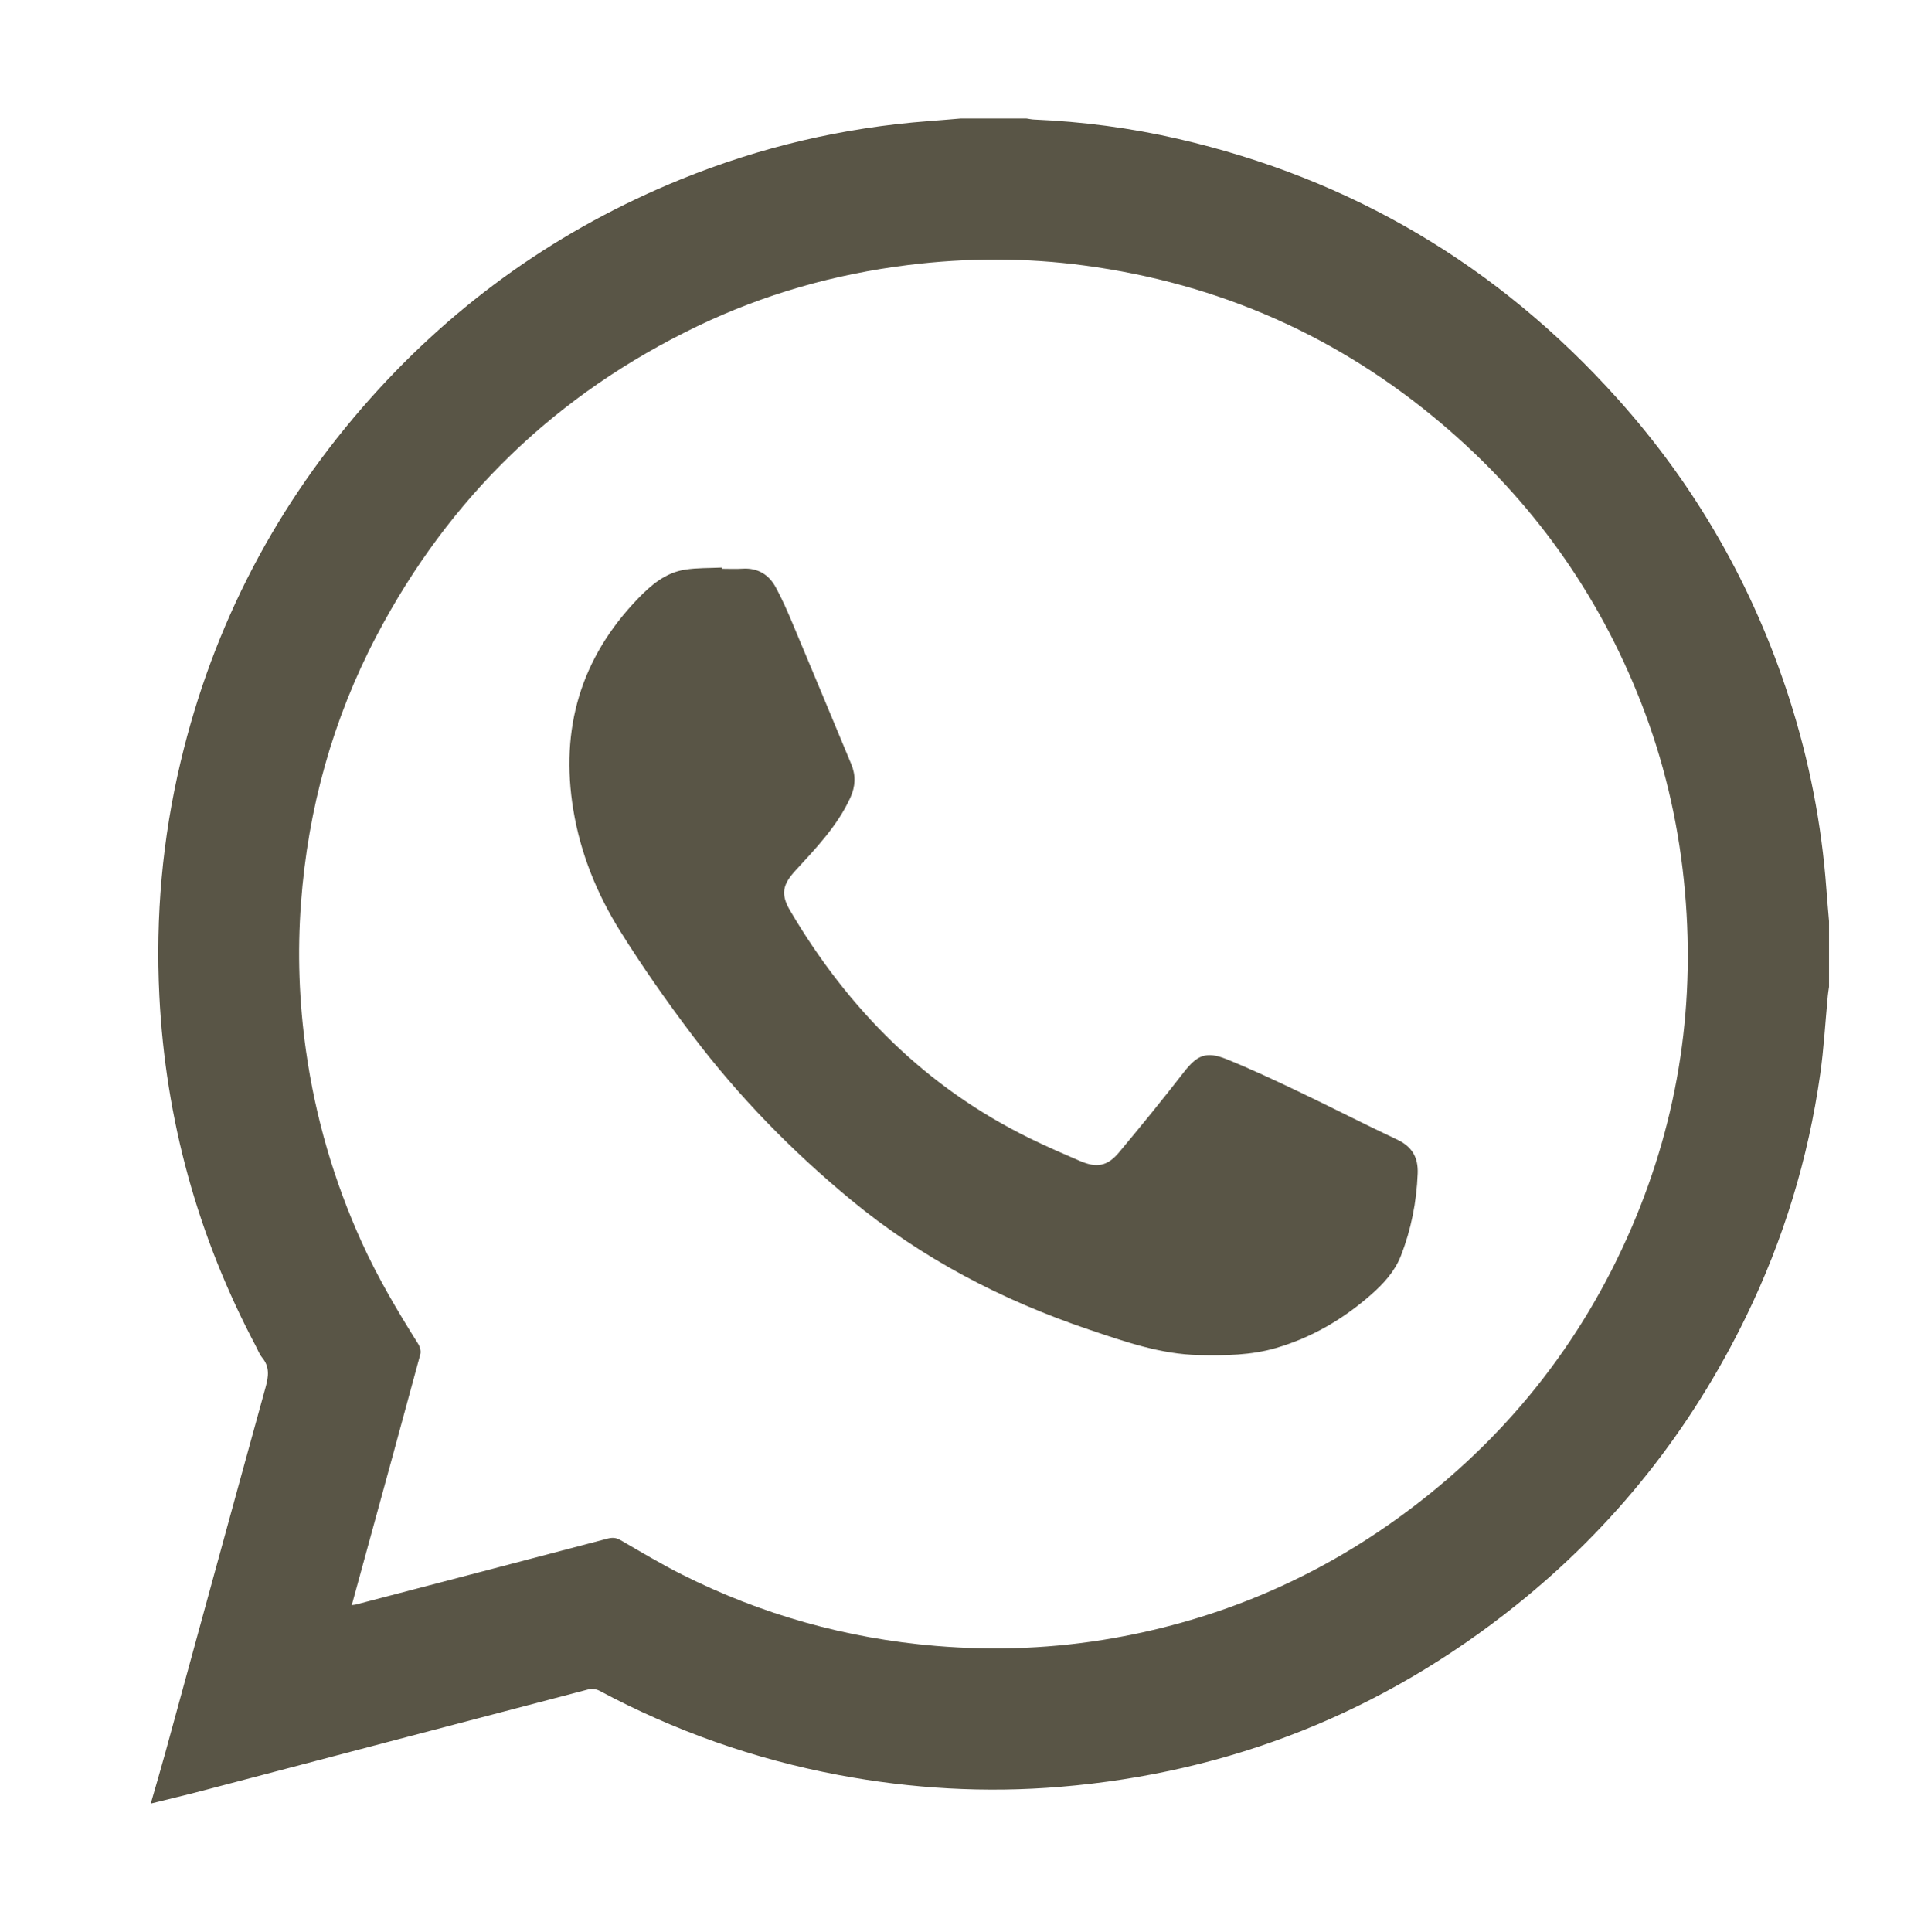
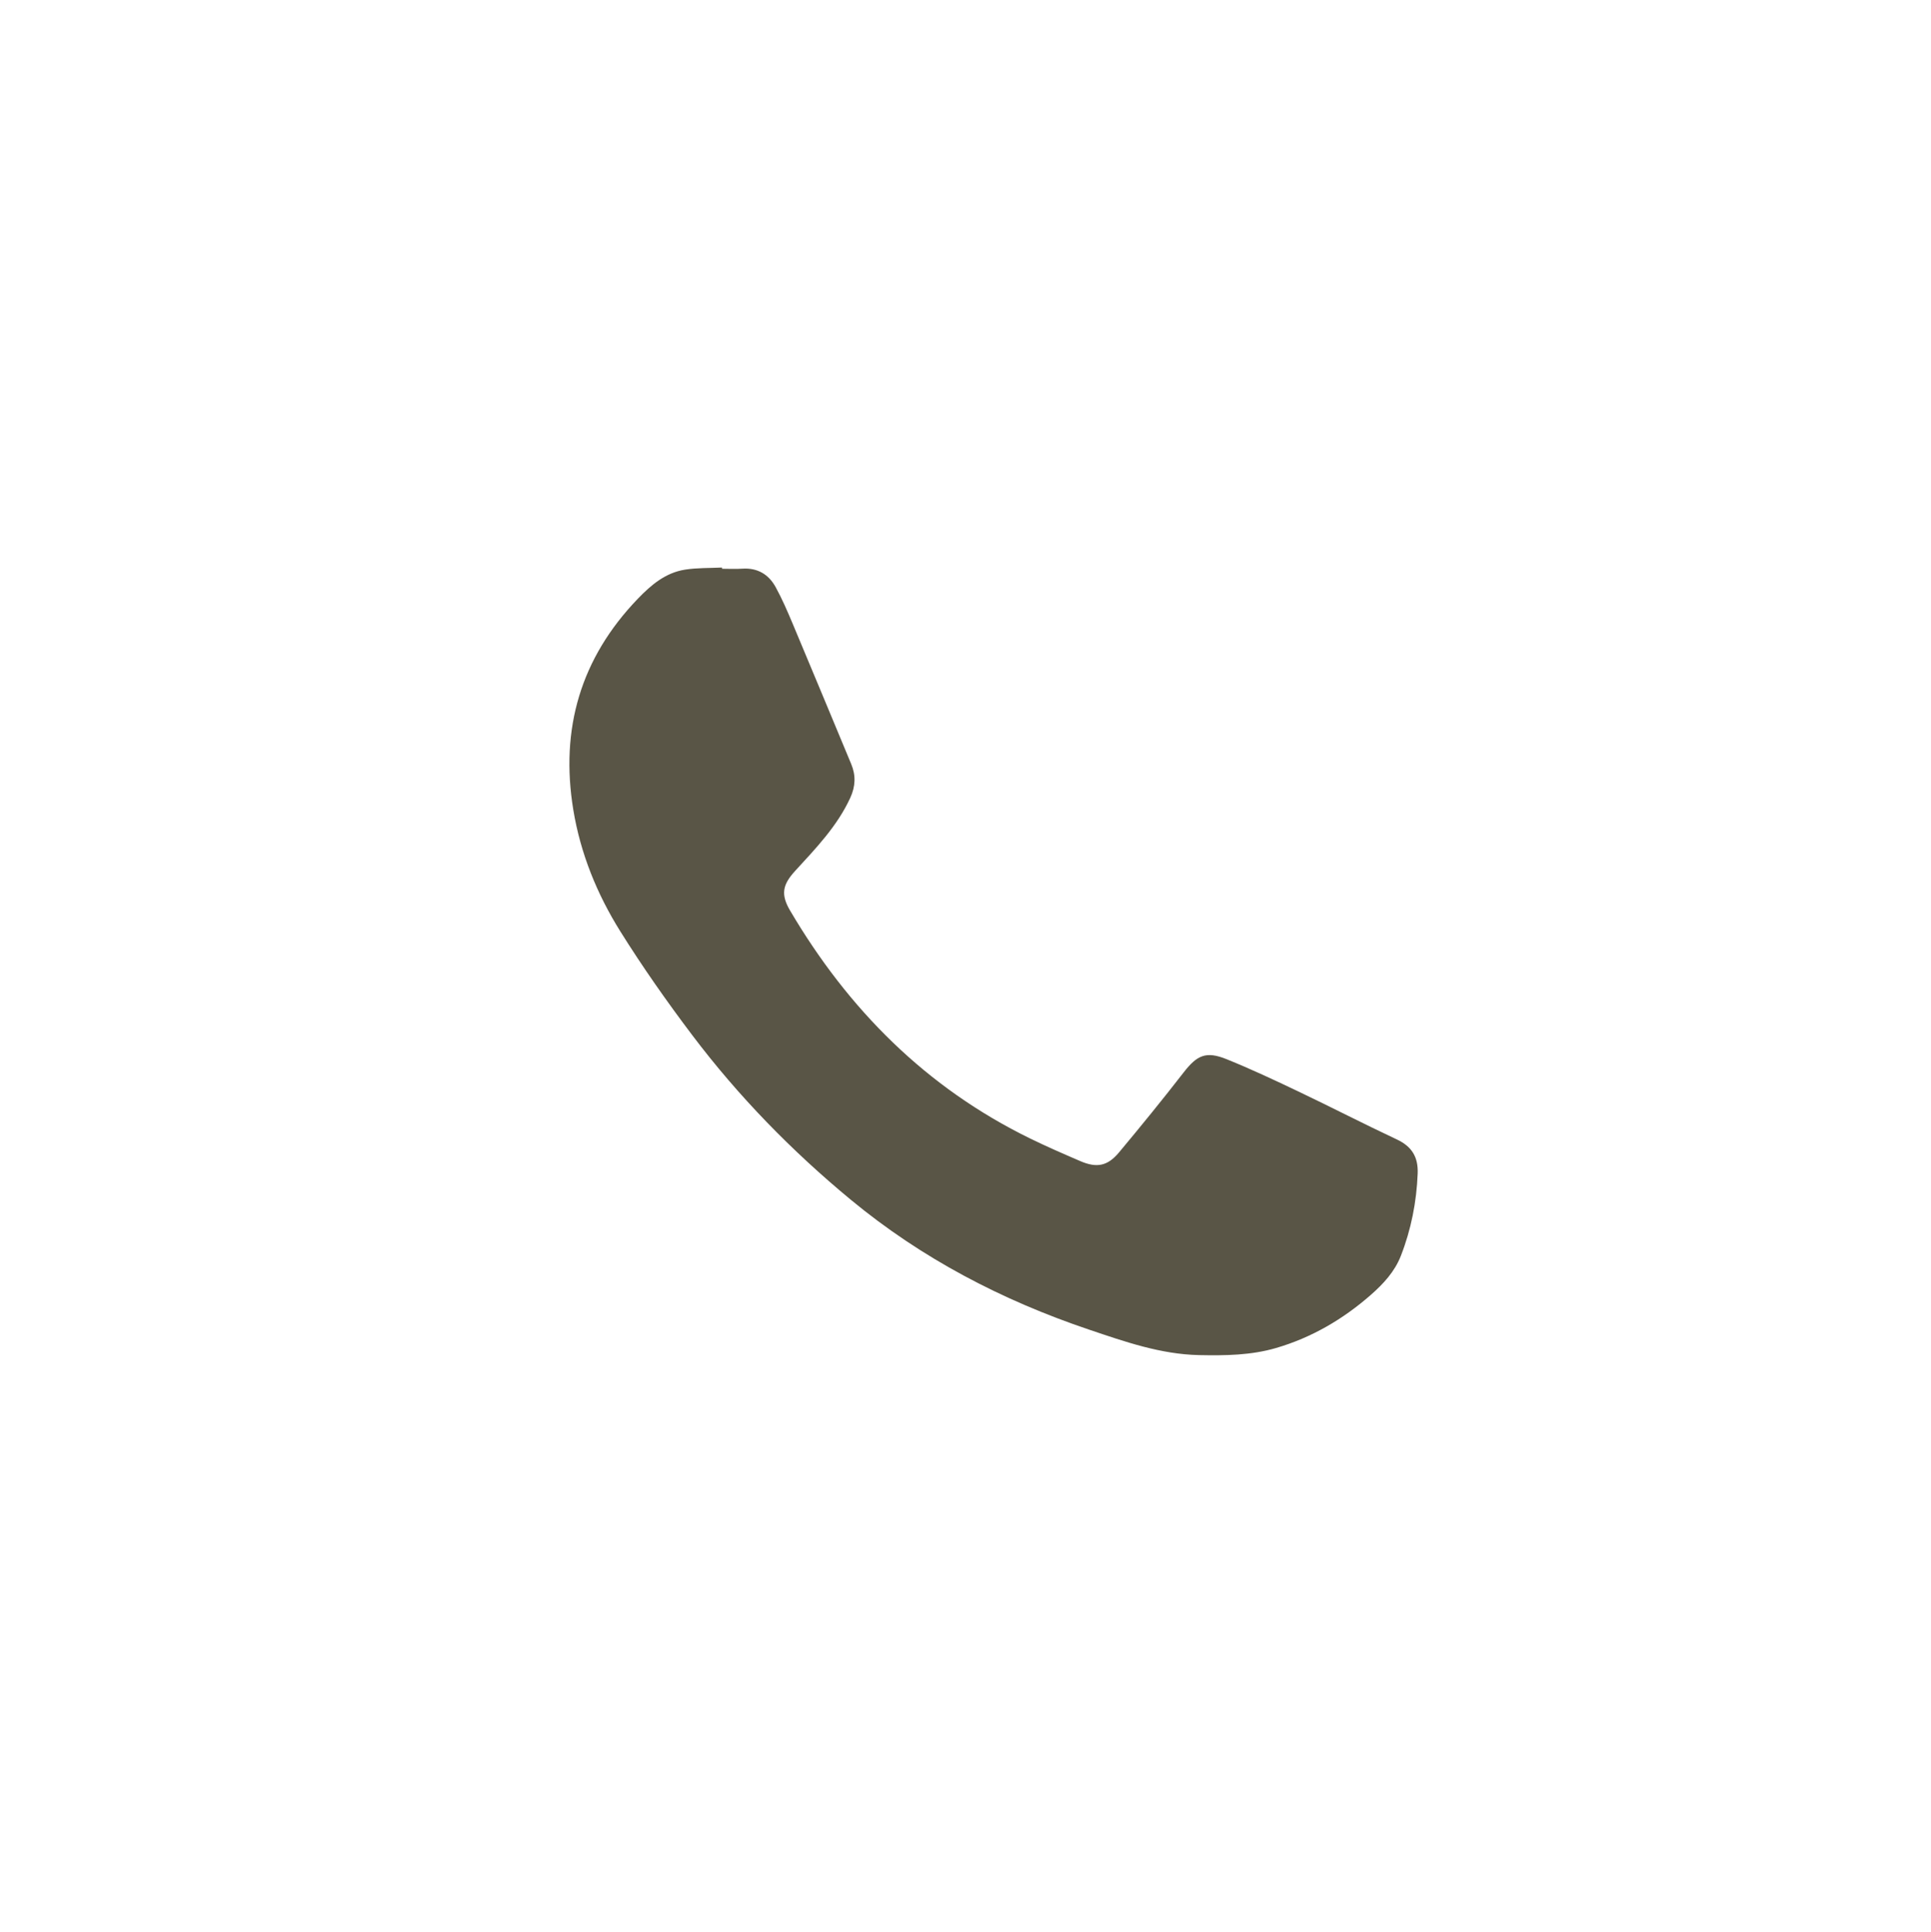
<svg xmlns="http://www.w3.org/2000/svg" version="1.1" id="Modo_de_aislamiento" x="0px" y="0px" width="227.137px" height="227.226px" viewBox="0 0 227.137 227.226" enable-background="new 0 0 227.137 227.226" xml:space="preserve">
-   <path fill="#595546" d="M113.008,13.936c2.577,0,5.153,0,7.73,0c0.296,0.042,0.591,0.11,0.889,0.123  c5.702,0.244,11.342,0.982,16.899,2.26c20.461,4.706,37.687,14.923,51.706,30.538c9.267,10.322,15.999,22.114,20.243,35.318  c2.344,7.294,3.797,14.767,4.356,22.411c0.091,1.251,0.205,2.5,0.309,3.75c0,2.577,0,5.153,0,7.73  c-0.048,0.346-0.109,0.691-0.142,1.039c-0.294,3.078-0.462,6.174-0.895,9.233c-1.409,9.954-4.324,19.468-8.721,28.509  c-6.485,13.334-15.481,24.691-27.067,33.958c-15.696,12.555-33.565,19.682-53.608,21.35c-8.765,0.73-17.464,0.228-26.092-1.398  c-9.878-1.862-19.259-5.167-28.129-9.916c-0.361-0.193-0.902-0.246-1.3-0.142c-15.099,3.948-30.19,7.926-45.284,11.89  c-2.032,0.534-4.078,1.017-6.118,1.523c0-0.055,0-0.11,0-0.164c0.549-1.913,1.118-3.82,1.644-5.74  c3.933-14.34,7.844-28.686,11.805-43.018c0.354-1.28,0.521-2.408-0.393-3.513c-0.325-0.392-0.508-0.903-0.751-1.362  c-6.824-12.891-10.616-26.615-11.343-41.187c-0.464-9.306,0.35-18.496,2.508-27.556c3.842-16.13,11.312-30.389,22.347-42.752  c10.158-11.38,22.321-19.963,36.458-25.716c9.368-3.812,19.101-6.102,29.191-6.86C110.503,14.152,111.755,14.04,113.008,13.936z   M41.378,188.783c0.282-0.04,0.39-0.045,0.493-0.072c9.861-2.577,19.723-5.151,29.58-7.747c0.569-0.15,1.011-0.13,1.536,0.173  c2.391,1.382,4.764,2.807,7.229,4.047c9.391,4.722,19.333,7.51,29.817,8.394c7.029,0.593,14.015,0.308,20.952-0.917  c12.375-2.187,23.673-6.968,33.825-14.383c12.102-8.839,21.18-20.134,27.109-33.902c5.626-13.065,7.612-26.703,6.146-40.852  c-0.743-7.172-2.395-14.128-5.012-20.838c-5.034-12.905-12.861-23.843-23.42-32.803c-12.19-10.343-26.246-16.54-42.081-18.657  c-6.899-0.923-13.816-0.915-20.734-0.056c-8.648,1.074-16.929,3.423-24.778,7.193C65.453,46.327,52.853,58.472,44.3,74.764  c-5.168,9.843-8.073,20.359-8.894,31.438c-0.433,5.835-0.226,11.657,0.599,17.459c1.108,7.796,3.292,15.269,6.54,22.44  c1.89,4.172,4.213,8.097,6.647,11.965c0.207,0.329,0.35,0.842,0.254,1.197c-2.166,8.02-4.37,16.03-6.566,24.042  C42.39,185.089,41.902,186.873,41.378,188.783z" />
  <path fill="#595546" d="M84.929,66.893c0.794,0,1.592,0.044,2.383-0.009c1.792-0.12,3.106,0.67,3.93,2.176  c0.759,1.386,1.389,2.848,2.003,4.308c2.31,5.492,4.589,10.997,6.882,16.497c0.559,1.339,0.502,2.628-0.11,3.962  c-1.539,3.352-4.058,5.95-6.496,8.613c-1.496,1.633-1.69,2.778-0.582,4.66c6.848,11.628,16.012,20.828,28.229,26.799  c1.939,0.948,3.923,1.809,5.906,2.663c1.93,0.83,3.203,0.593,4.548-1.018c2.579-3.089,5.124-6.209,7.589-9.39  c1.59-2.052,2.64-2.561,5.069-1.58c2.86,1.156,5.66,2.471,8.446,3.799c3.877,1.848,7.695,3.818,11.583,5.642  c1.771,0.831,2.524,2.08,2.448,4.011c-0.132,3.344-0.768,6.578-1.981,9.685c-0.722,1.849-2.057,3.293-3.53,4.584  c-3.271,2.867-6.963,5.025-11.146,6.248c-2.945,0.861-5.994,0.898-9.041,0.835c-4.535-0.094-8.741-1.575-12.971-3.002  c-10.233-3.453-19.657-8.363-28.011-15.269c-6.959-5.752-13.225-12.176-18.661-19.373c-2.981-3.947-5.836-8.011-8.457-12.204  c-2.738-4.379-4.682-9.159-5.525-14.297c-1.56-9.513,0.862-17.824,7.603-24.825c1.576-1.637,3.261-3.054,5.55-3.413  c1.424-0.224,2.891-0.172,4.338-0.244C84.926,66.797,84.928,66.845,84.929,66.893z" />
</svg>